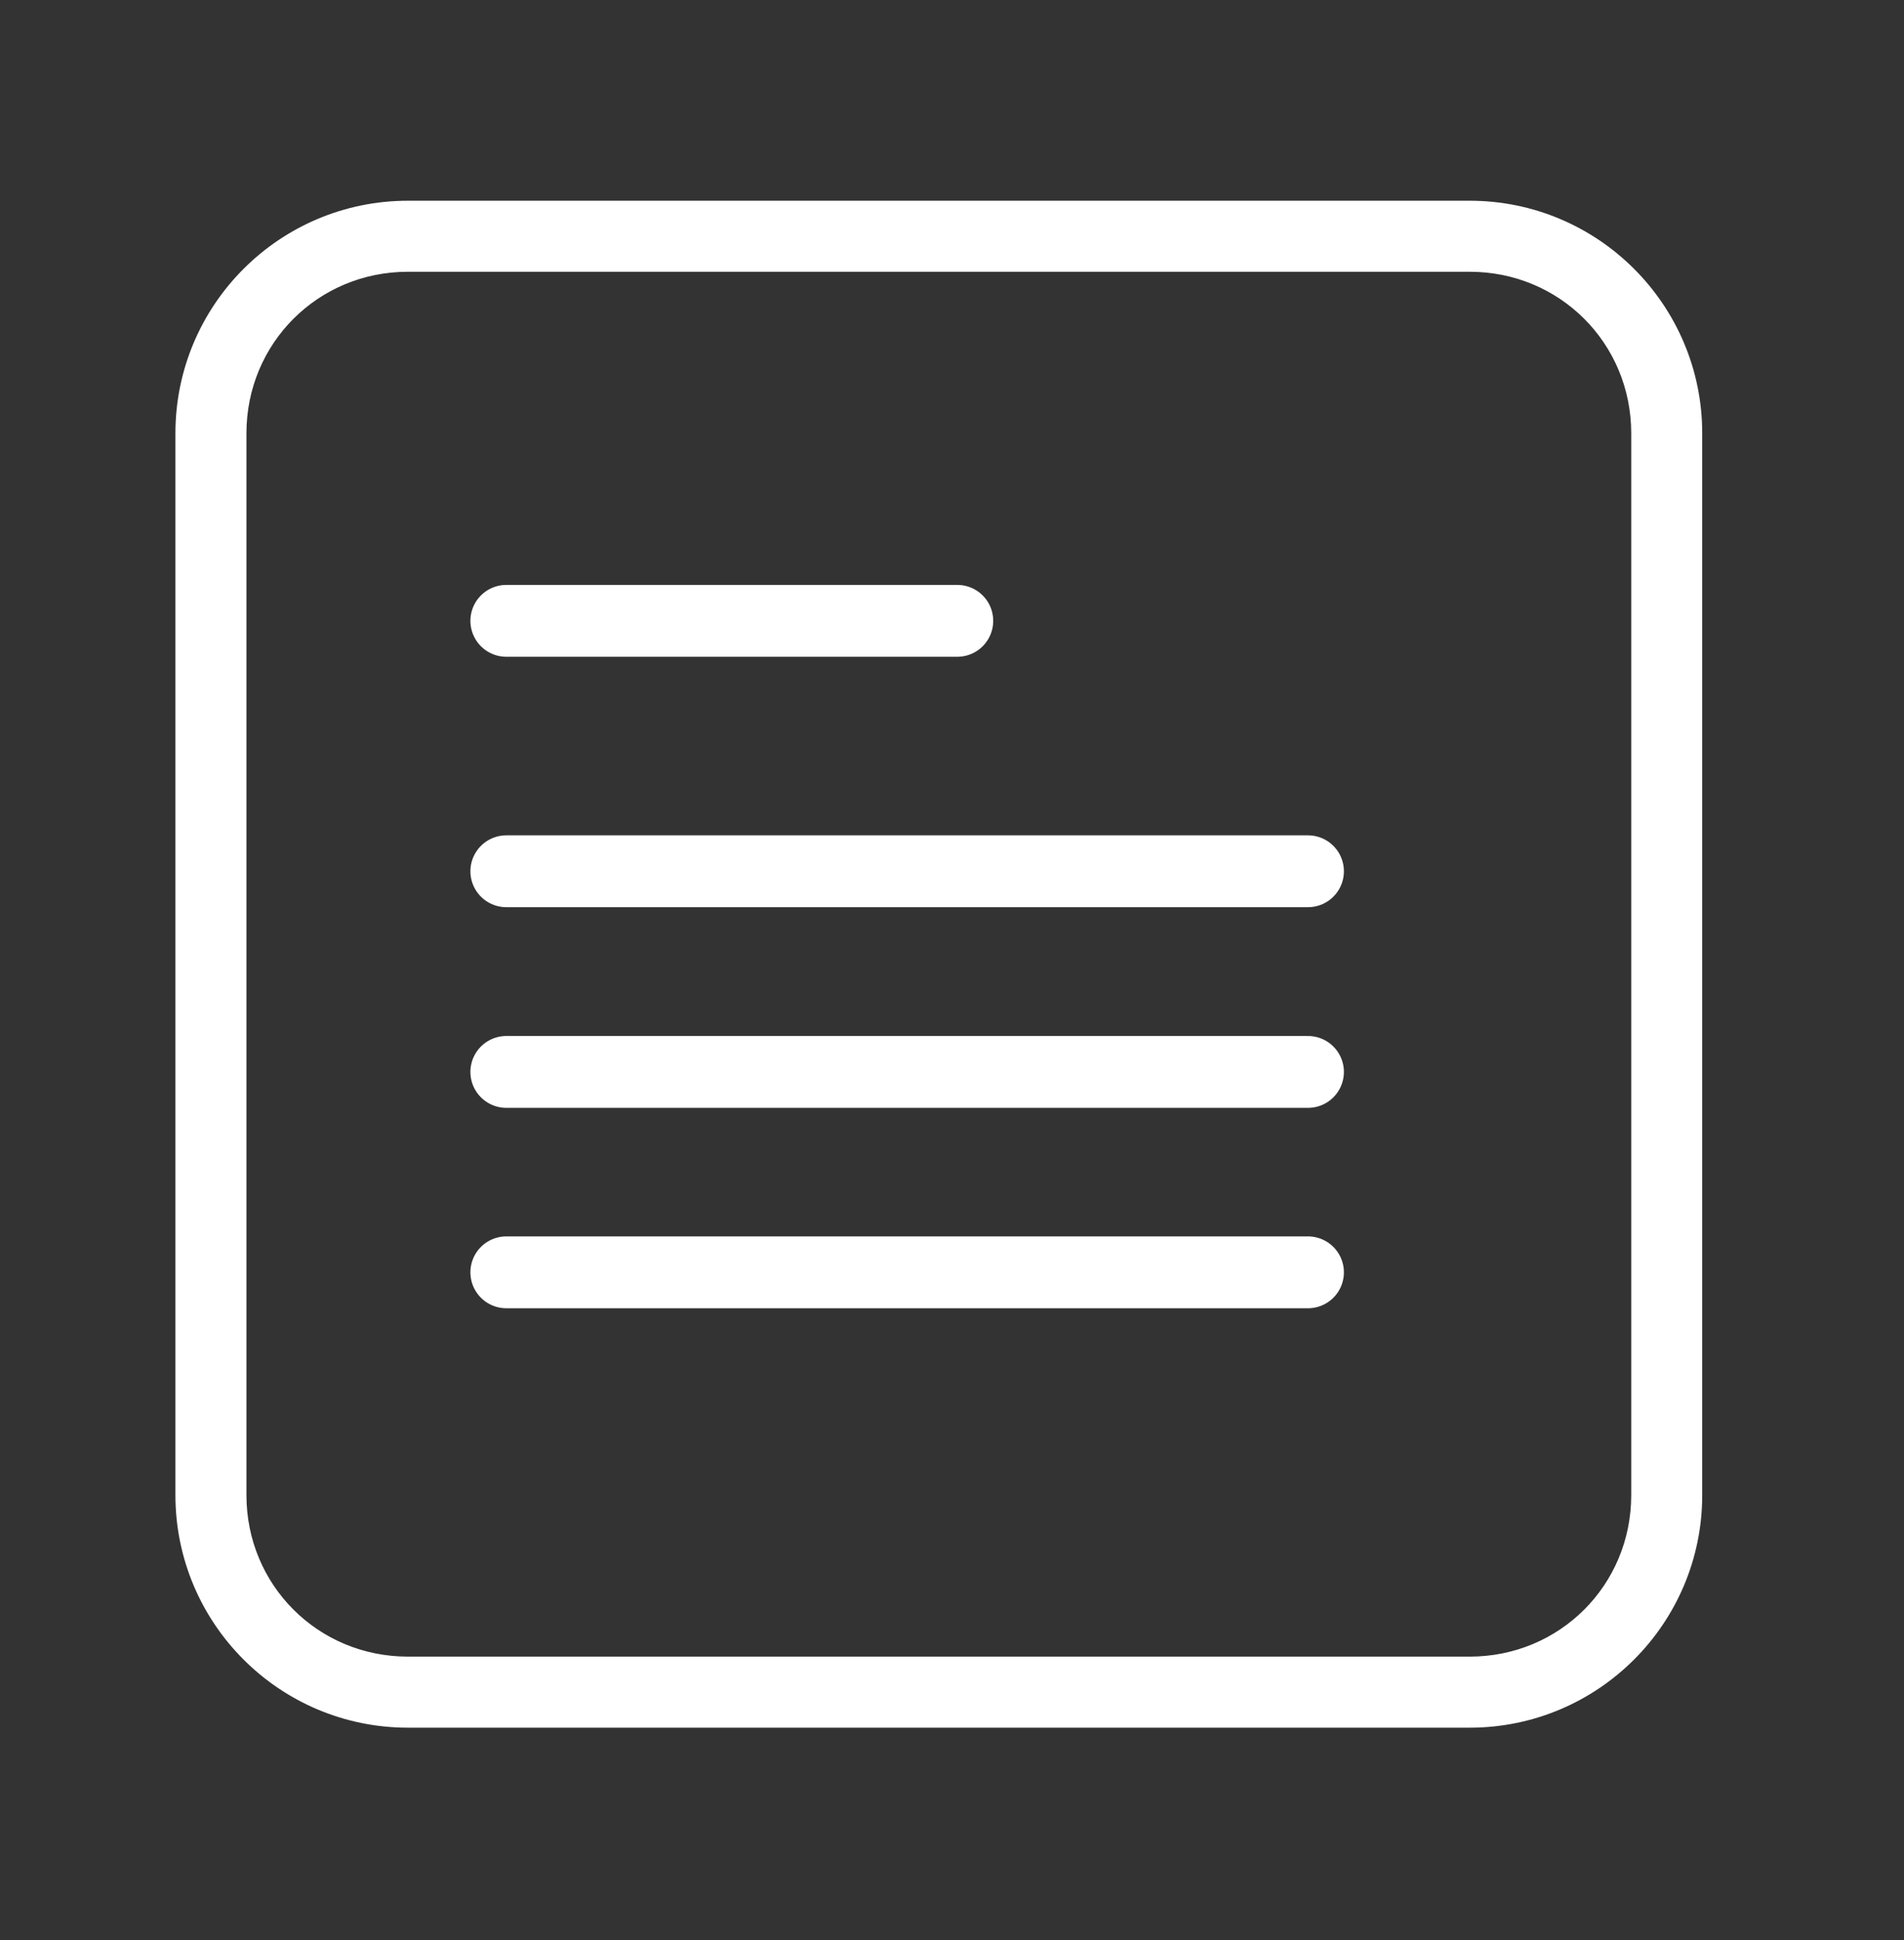
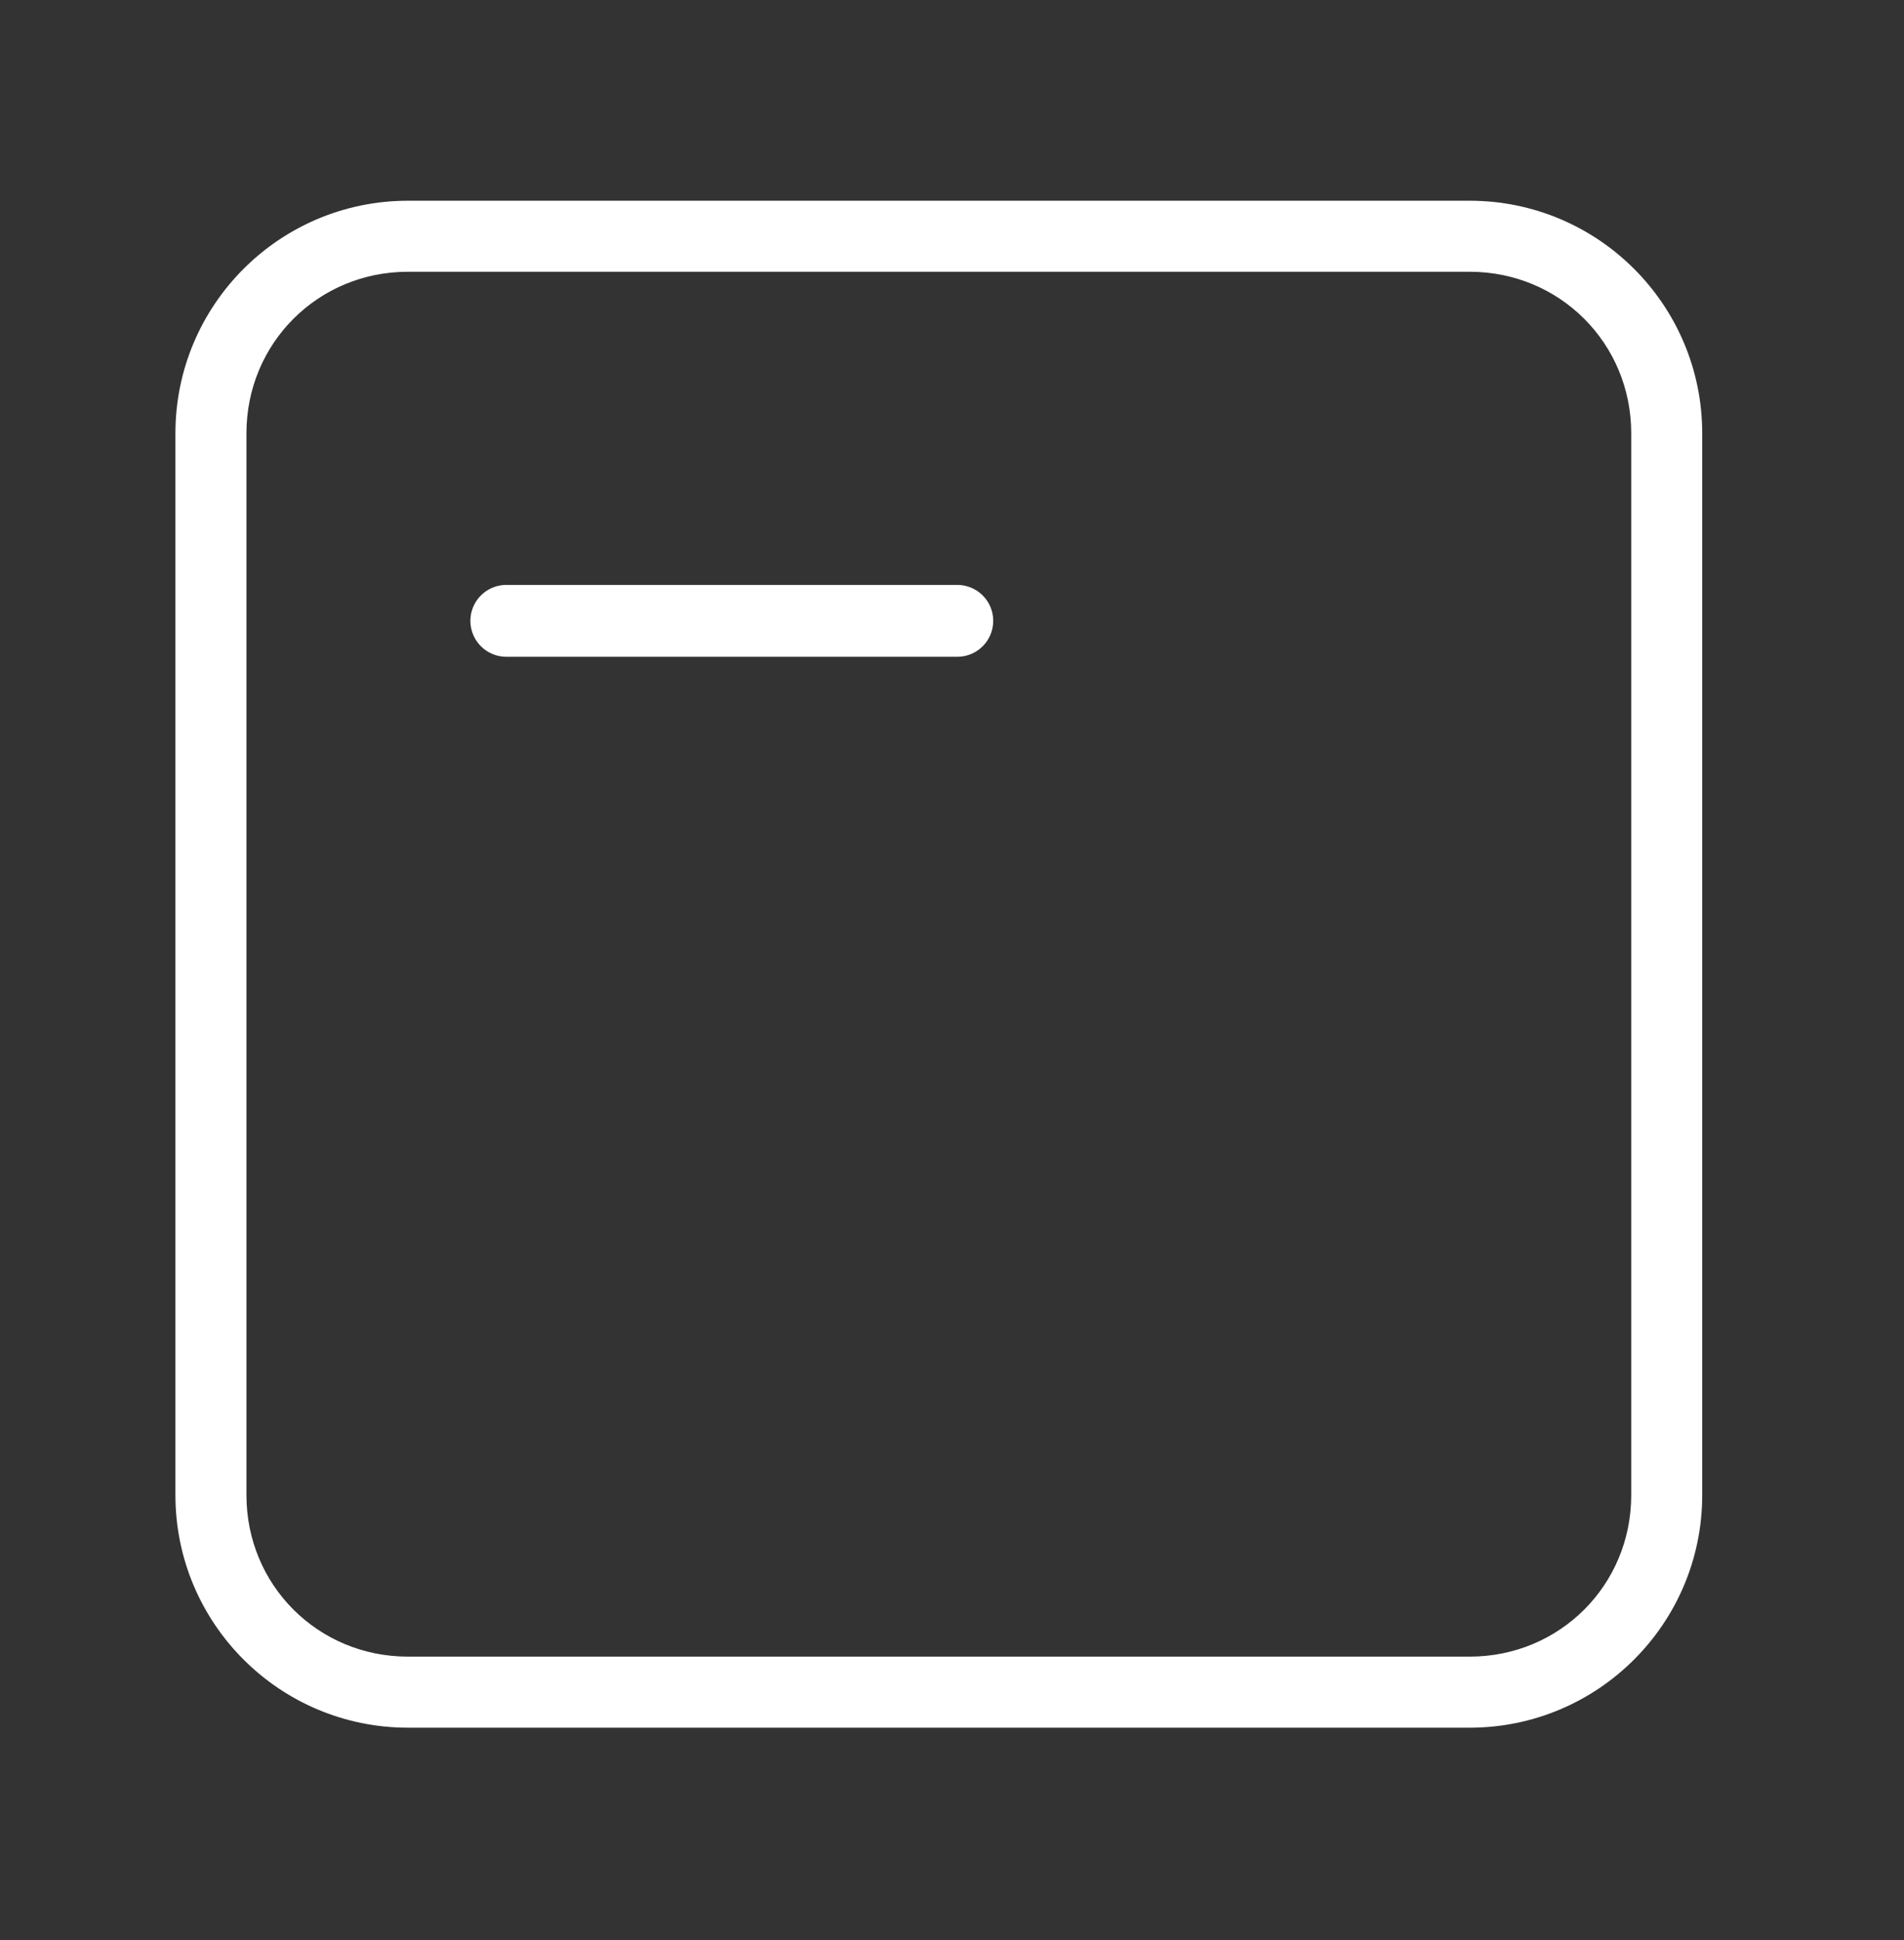
<svg xmlns="http://www.w3.org/2000/svg" width="53" height="54" viewBox="0 0 53 54" fill="none">
  <rect x="0" y="0" width="53" height="54" fill="#333333" stroke="none" />
  <path d="M11.356 5.837C7.921 5.837 5.133 8.625 5.133 12.06V41.614C5.133 45.049 7.921 47.837 11.356 47.837H40.911C44.346 47.837 47.133 45.049 47.133 41.614V12.06C47.133 8.625 44.346 5.837 40.911 5.837H11.356ZM11.356 7.314H40.911C43.554 7.314 45.657 9.417 45.657 12.06V41.614C45.657 44.257 43.554 46.359 40.911 46.359H11.356C8.713 46.359 6.61 44.257 6.61 41.614V12.06C6.61 9.417 8.713 7.314 11.356 7.314Z" fill="white" stroke="white" stroke-width="0.5" />
  <path d="M14.094 17.28H26.647" stroke="white" stroke-width="2" stroke-linecap="round" />
-   <path d="M14.094 24.25H36.409" stroke="white" stroke-width="2" stroke-linecap="round" />
-   <path d="M14.094 29.835H36.409" stroke="white" stroke-width="2" stroke-linecap="round" />
-   <path d="M14.094 35.413H36.409" stroke="white" stroke-width="2" stroke-linecap="round" />
</svg>